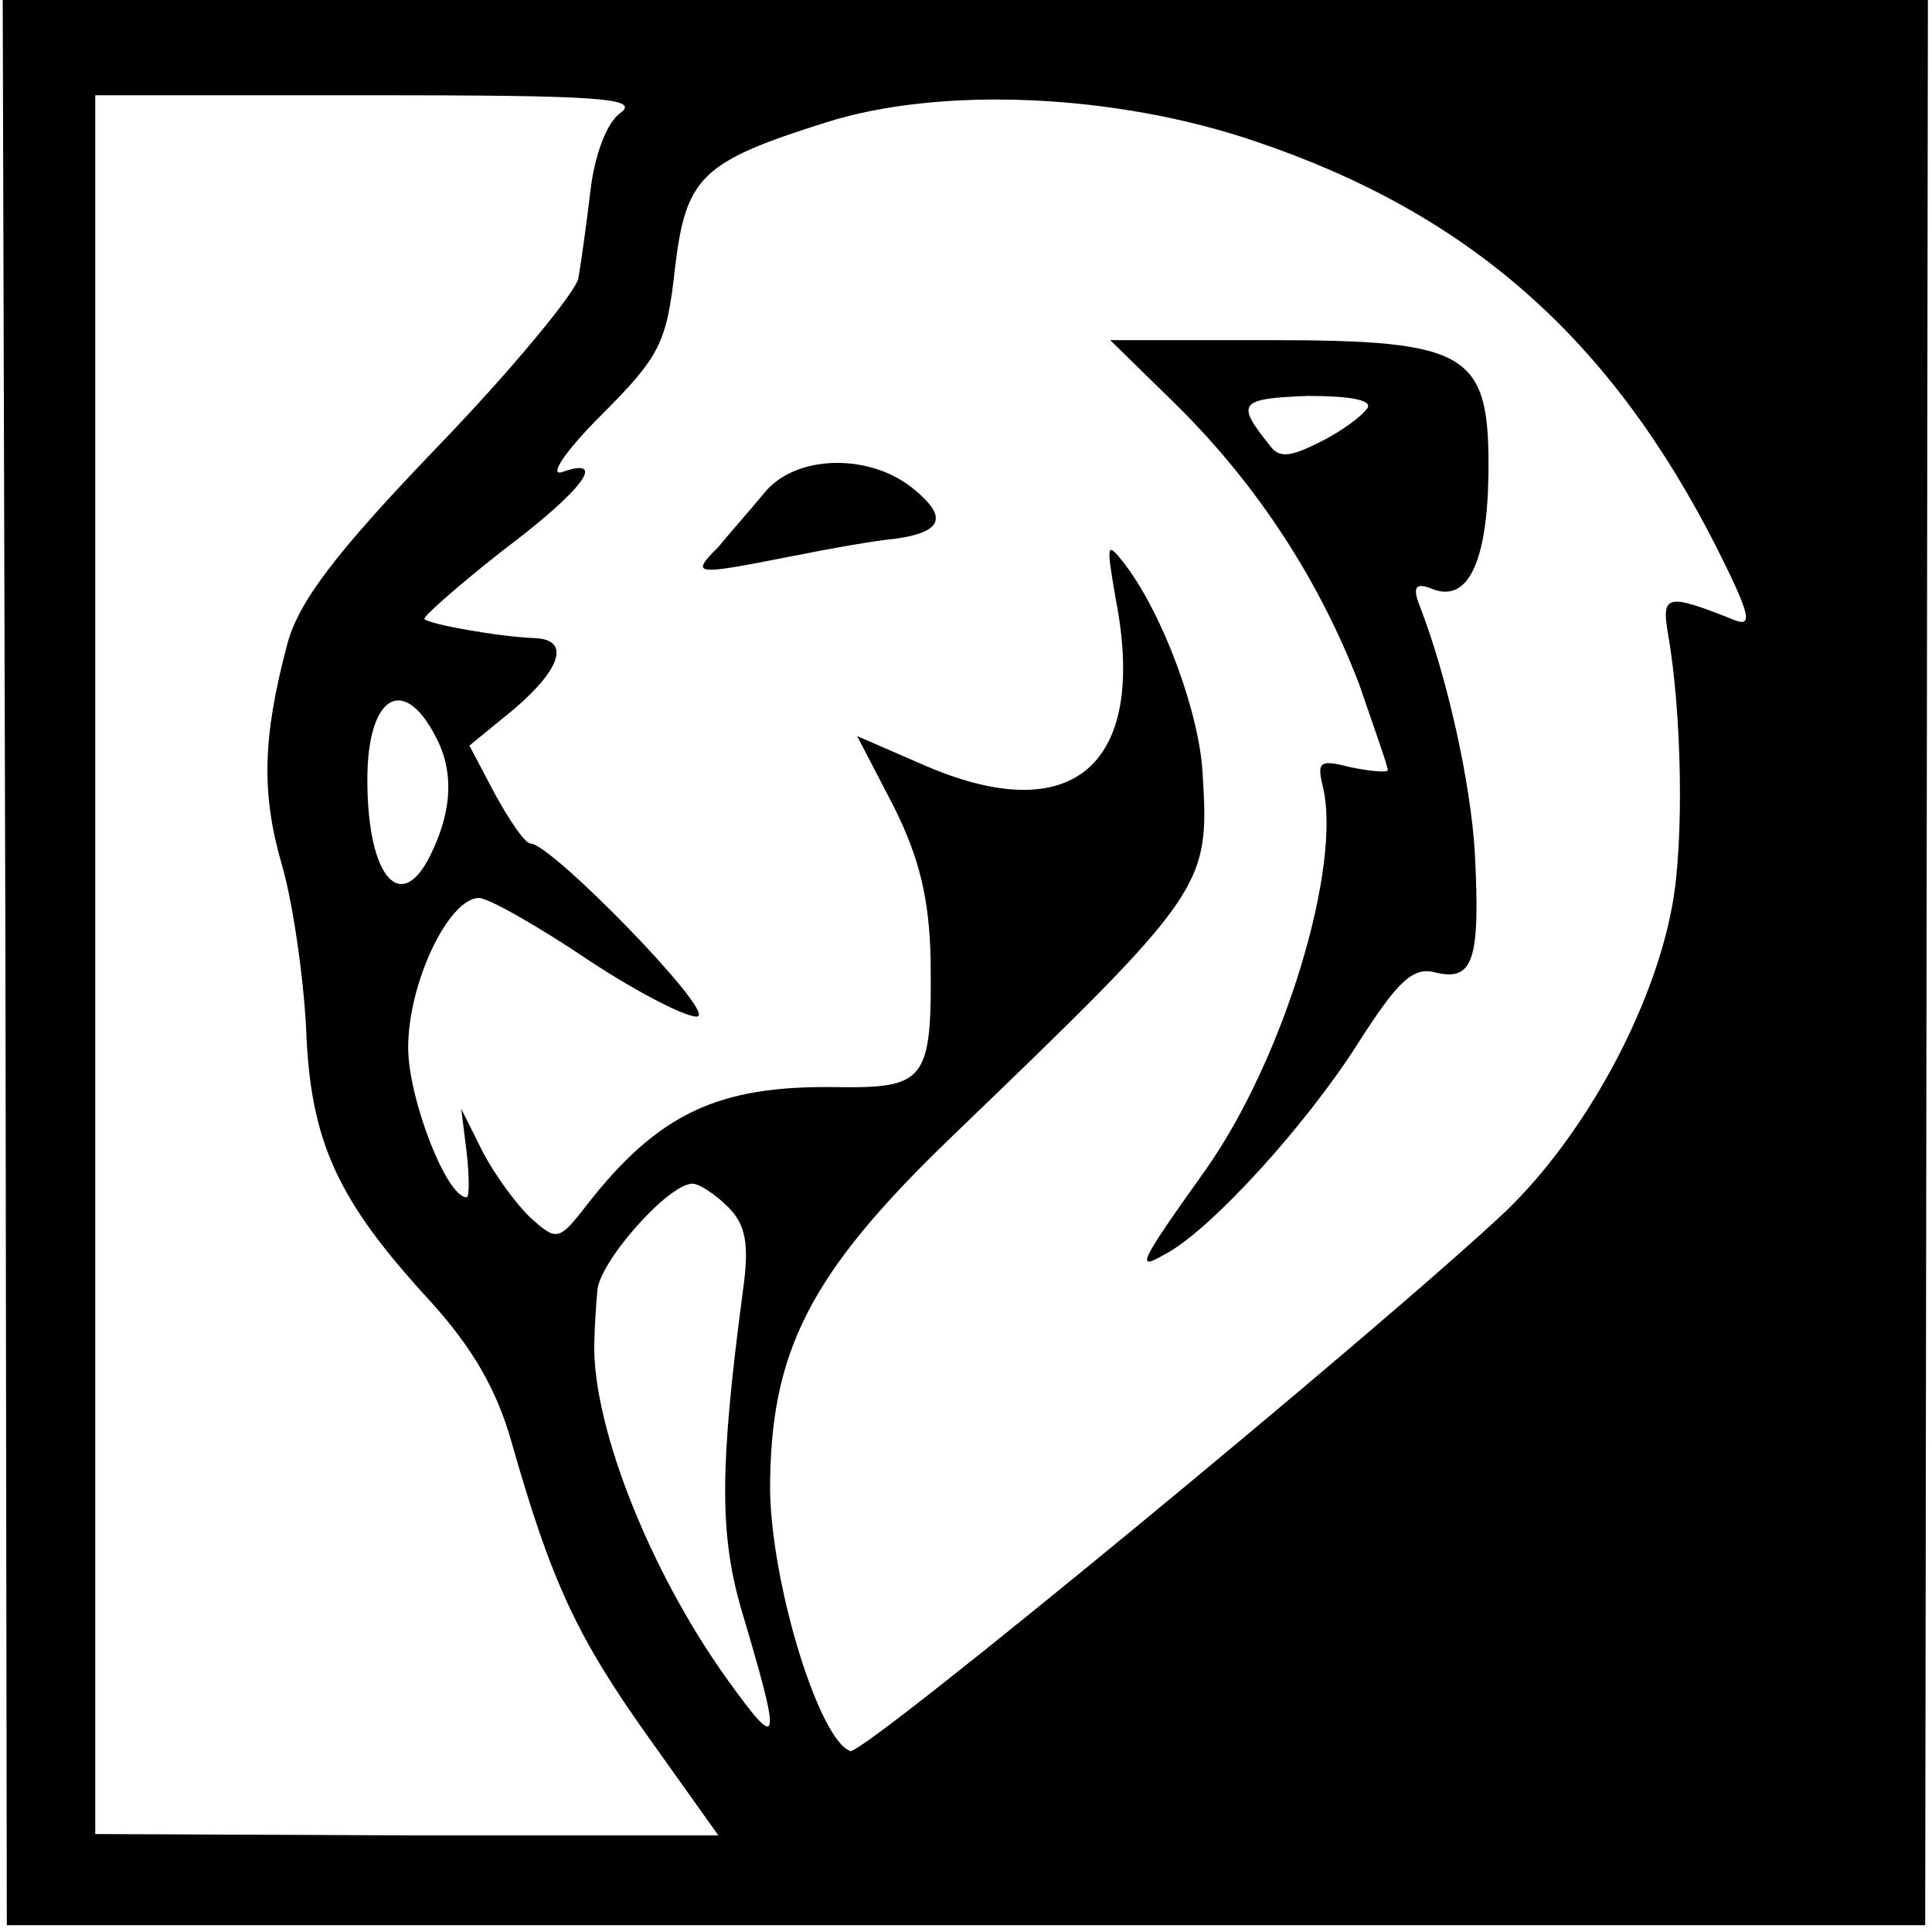
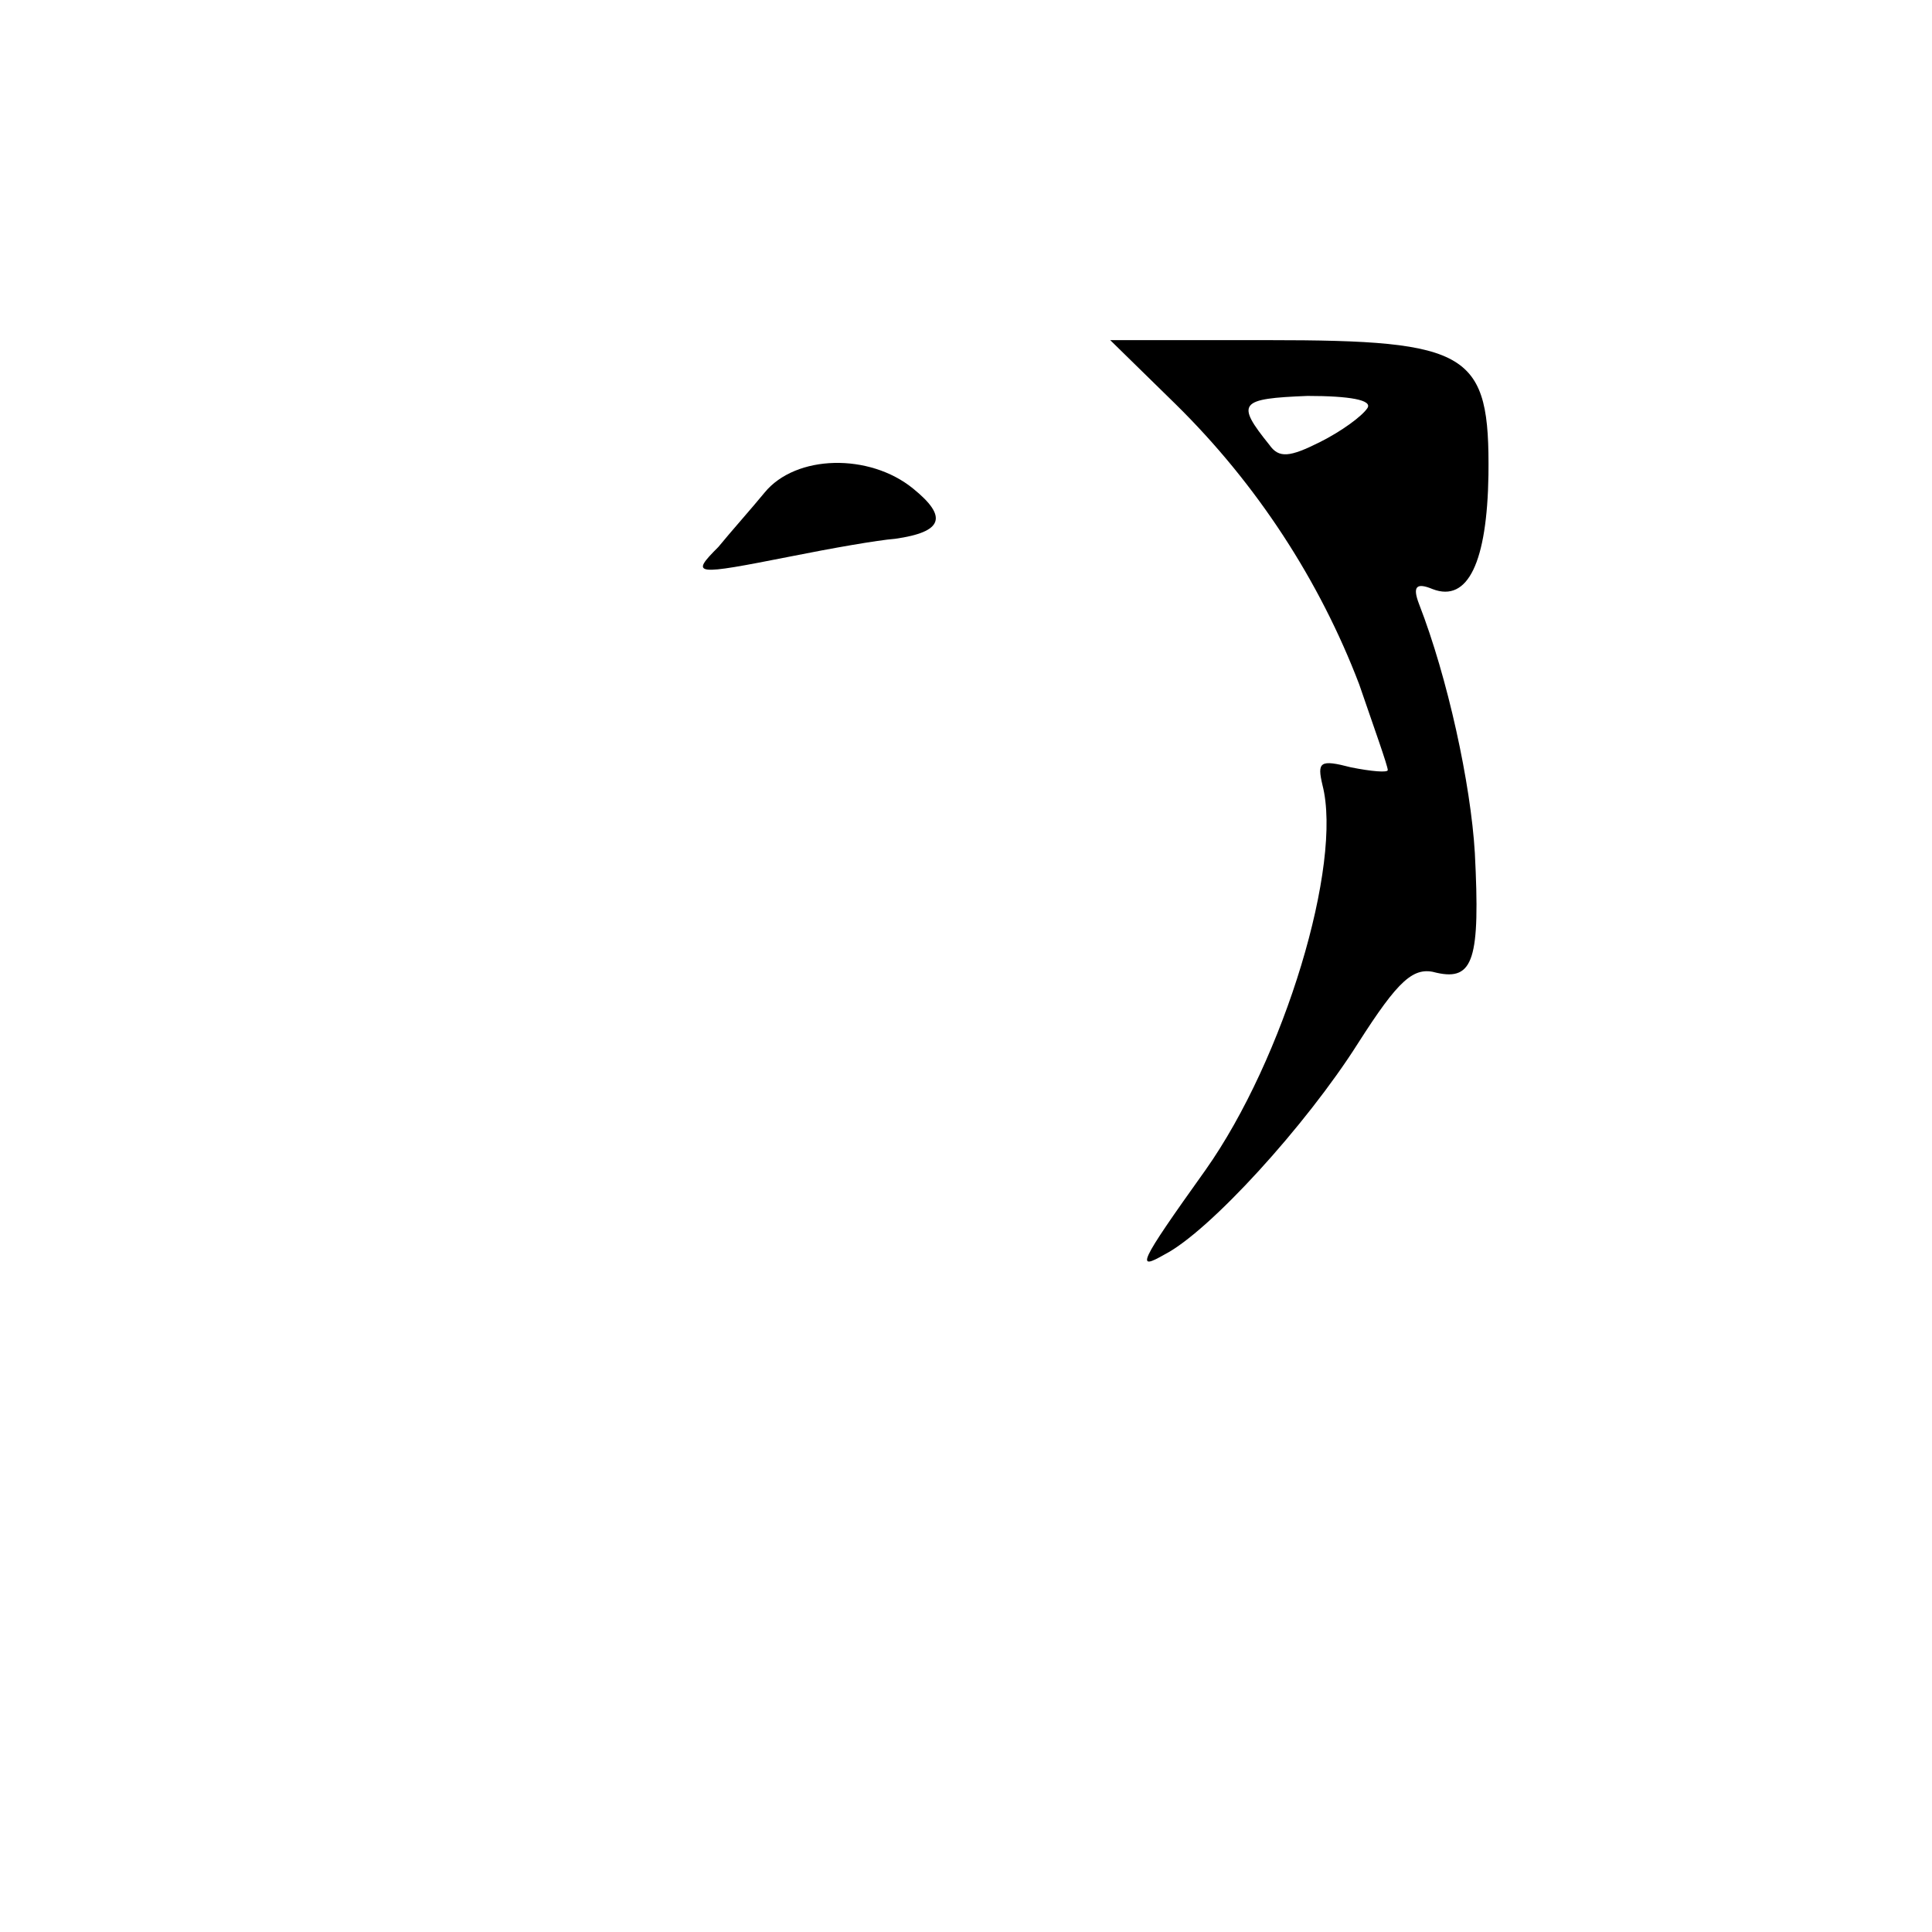
<svg xmlns="http://www.w3.org/2000/svg" version="1.0" width="142pt" height="142pt" viewBox="0 0 142 142" preserveAspectRatio="xMidYMid meet">
  <g transform="translate(0,142) scale(0.1,-0.1)" fill="#000000" stroke="none">
-     <path d="M4 713 l1 -708 705 0 705 0 1 708 1 707 -707 0 -708 0 2 -707z m452 624 c-10 -7 -19 -31 -22 -57 -3 -25 -7 -54 -9 -65 -3 -11 -49 -67 -104 -124 -75 -78 -102 -114 -110 -145 -18 -68 -19 -109 -4 -161 8 -27 16 -82 18 -121 3 -83 23 -126 90 -199 32 -35 50 -66 61 -105 29 -102 48 -143 100 -216 l52 -73 -229 0 -229 1 0 639 0 639 202 0 c167 0 199 -2 184 -13z m467 -21 c157 -53 261 -145 339 -299 25 -50 27 -59 11 -52 -48 19 -52 18 -47 -11 10 -57 12 -152 3 -200 -14 -76 -64 -168 -122 -224 -90 -85 -472 -400 -482 -397 -23 8 -58 122 -59 192 0 102 29 159 134 260 186 179 189 183 184 265 -2 45 -29 118 -57 155 -14 18 -14 16 -7 -25 24 -123 -32 -171 -144 -121 l-46 20 27 -52 c19 -38 26 -68 27 -112 1 -90 -3 -95 -71 -94 -85 1 -129 -19 -182 -87 -20 -26 -22 -26 -40 -10 -11 10 -27 32 -36 49 l-16 32 4 -32 c2 -18 2 -33 0 -33 -15 0 -43 73 -43 110 0 48 30 110 52 110 7 0 44 -21 81 -46 38 -25 74 -43 80 -41 11 5 -108 127 -123 127 -4 0 -15 16 -26 36 l-19 36 33 27 c35 30 41 51 15 52 -26 1 -77 10 -81 14 -2 1 24 24 57 50 60 45 78 70 44 58 -10 -3 3 16 29 42 43 43 48 53 54 107 8 68 19 79 111 108 85 27 214 21 316 -14z m-603 -437 c13 -24 13 -52 -2 -84 -22 -49 -48 -22 -48 52 0 61 26 78 50 32z m215 -346 c13 -13 16 -27 11 -62 -17 -128 -17 -177 -2 -231 31 -104 30 -109 -9 -55 -59 82 -102 193 -98 253 0 6 1 21 2 33 1 21 52 79 70 79 5 0 17 -8 26 -17z" />
    <path d="M864 1123 c60 -59 106 -130 135 -206 11 -32 21 -60 21 -63 0 -2 -12 -1 -27 2 -23 6 -25 4 -21 -13 15 -58 -28 -201 -86 -283 -50 -70 -51 -74 -30 -62 33 17 104 95 142 155 30 47 41 57 58 52 27 -6 32 10 28 88 -3 51 -20 129 -41 183 -5 13 -2 16 10 11 26 -10 40 20 41 84 1 90 -13 99 -162 99 l-116 0 48 -47z m141 -3 c-4 -6 -19 -17 -35 -25 -22 -11 -30 -12 -37 -2 -25 31 -22 34 28 36 31 0 48 -3 44 -9z" />
    <path d="M562 1058 c-9 -11 -25 -29 -34 -40 -21 -21 -18 -21 53 -7 30 6 64 12 77 13 35 5 39 16 13 37 -32 26 -86 25 -109 -3z" />
  </g>
</svg>